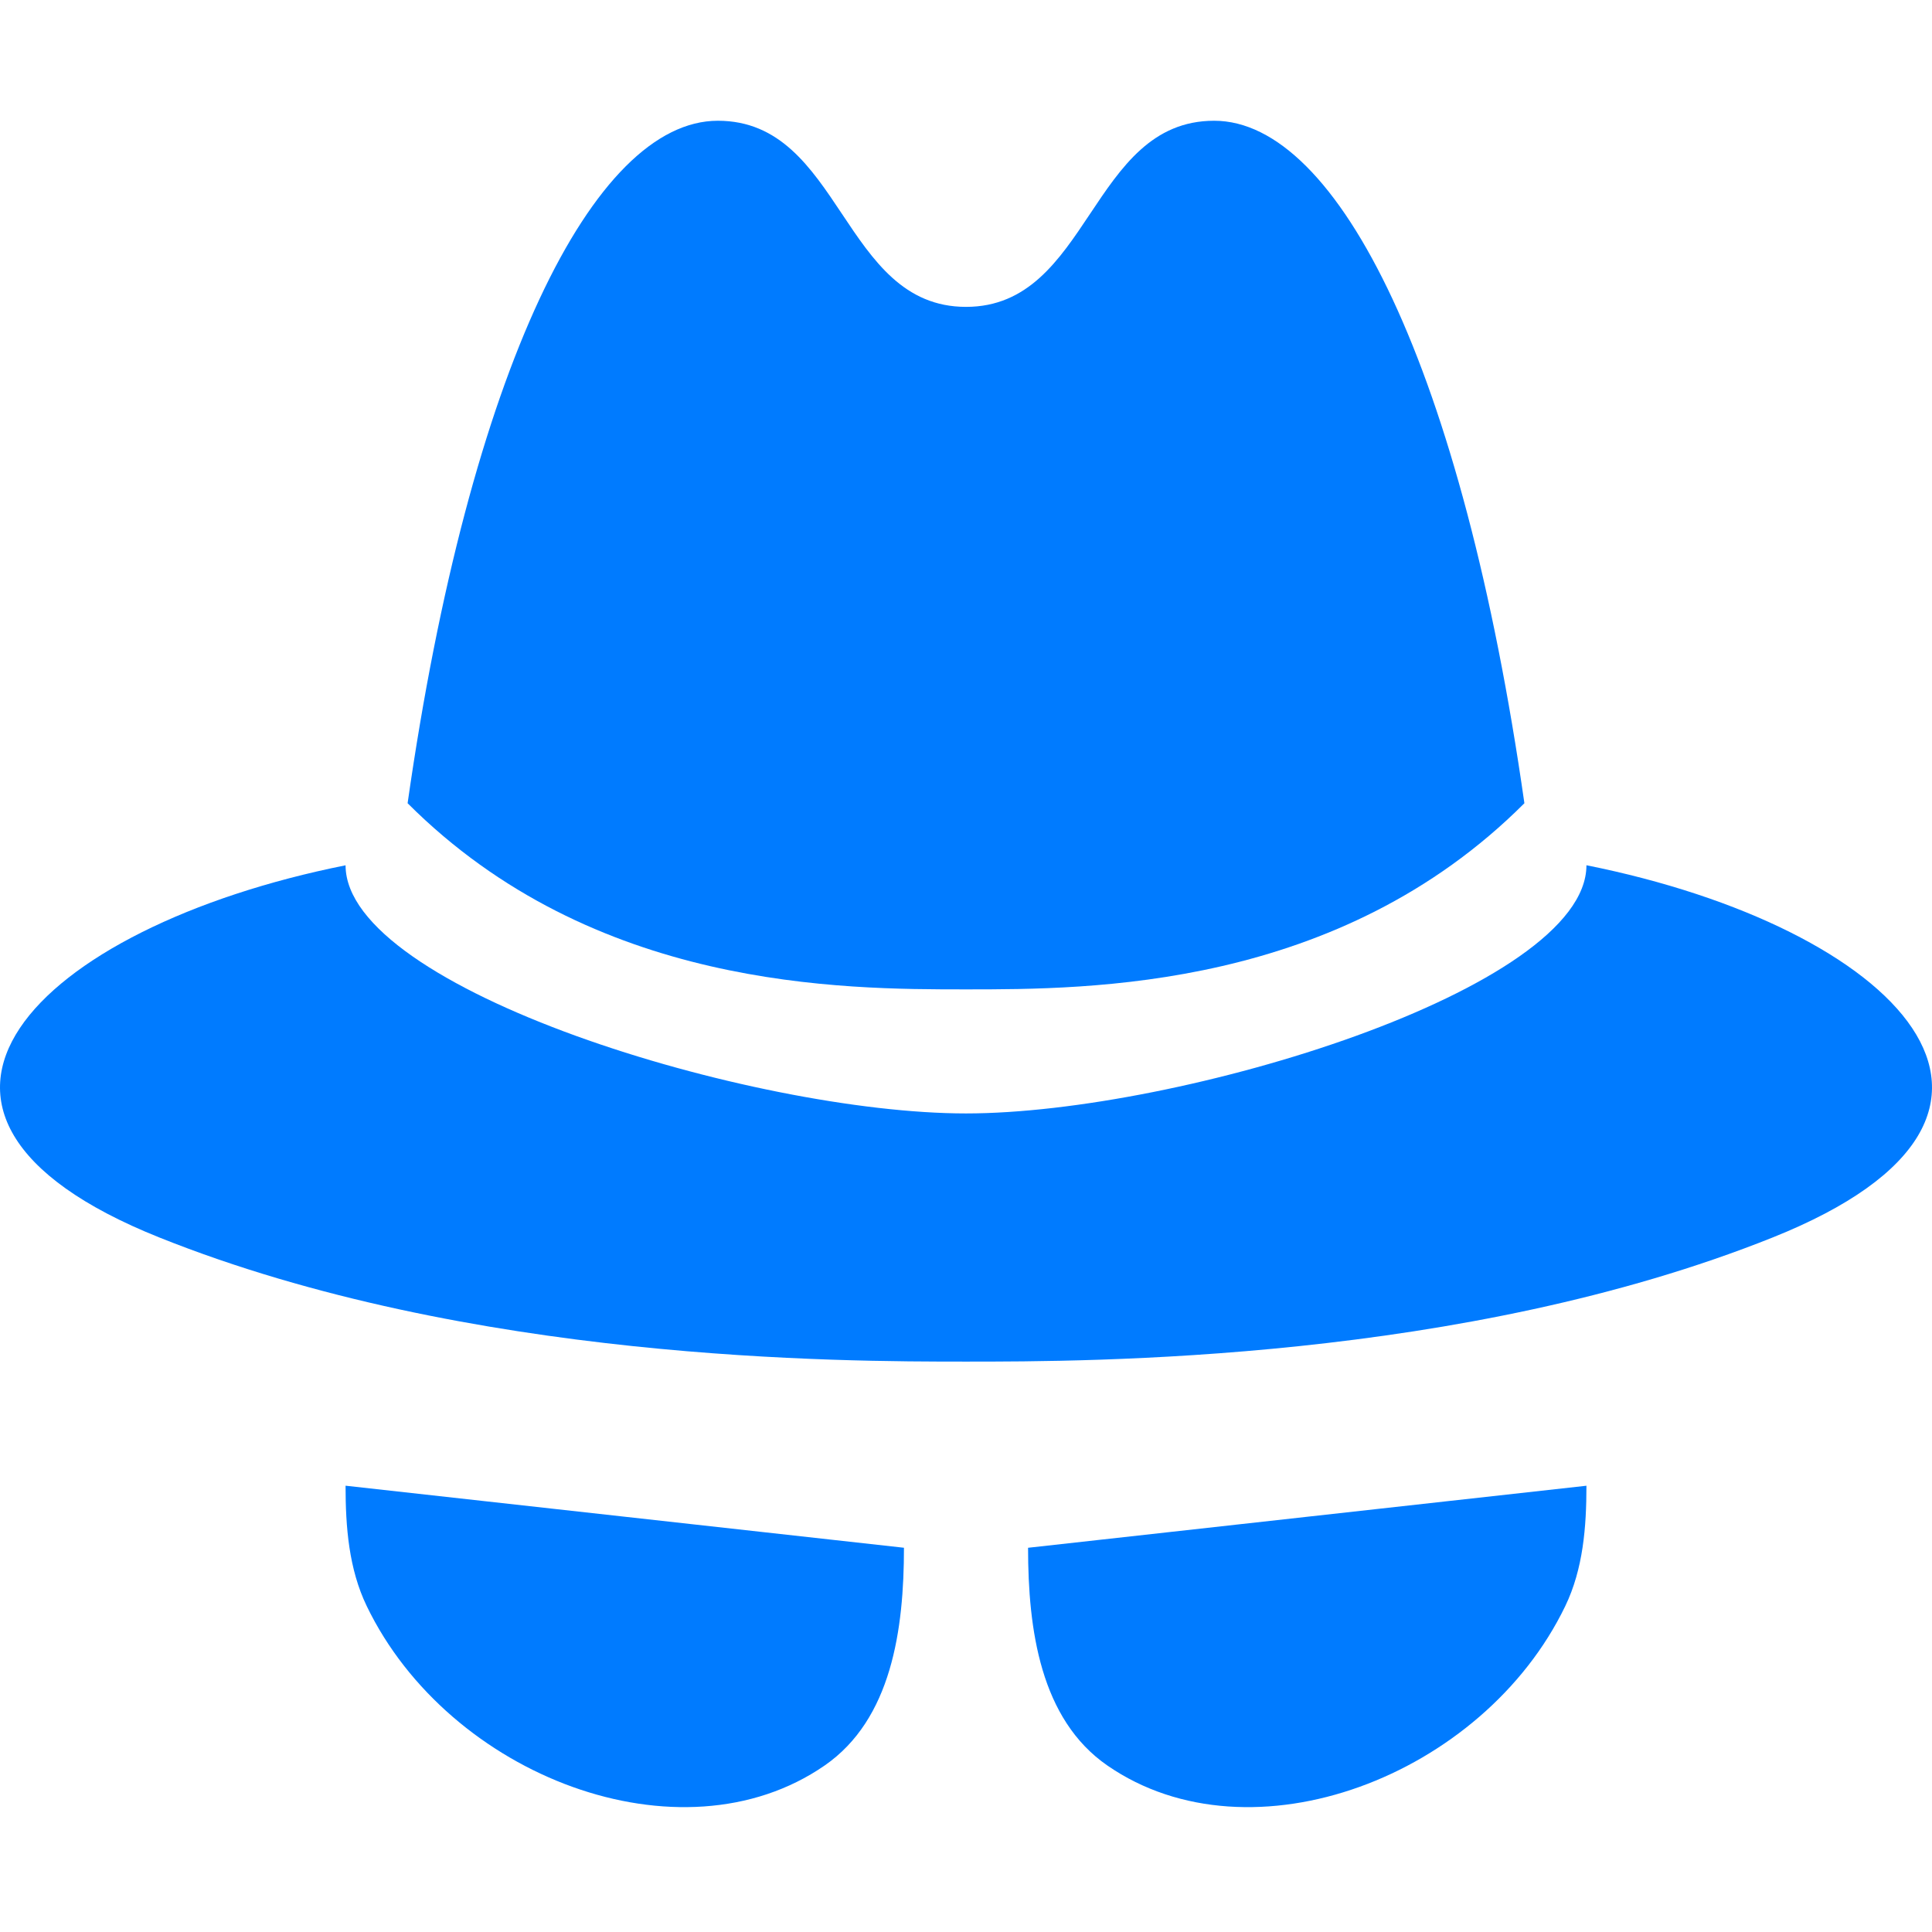
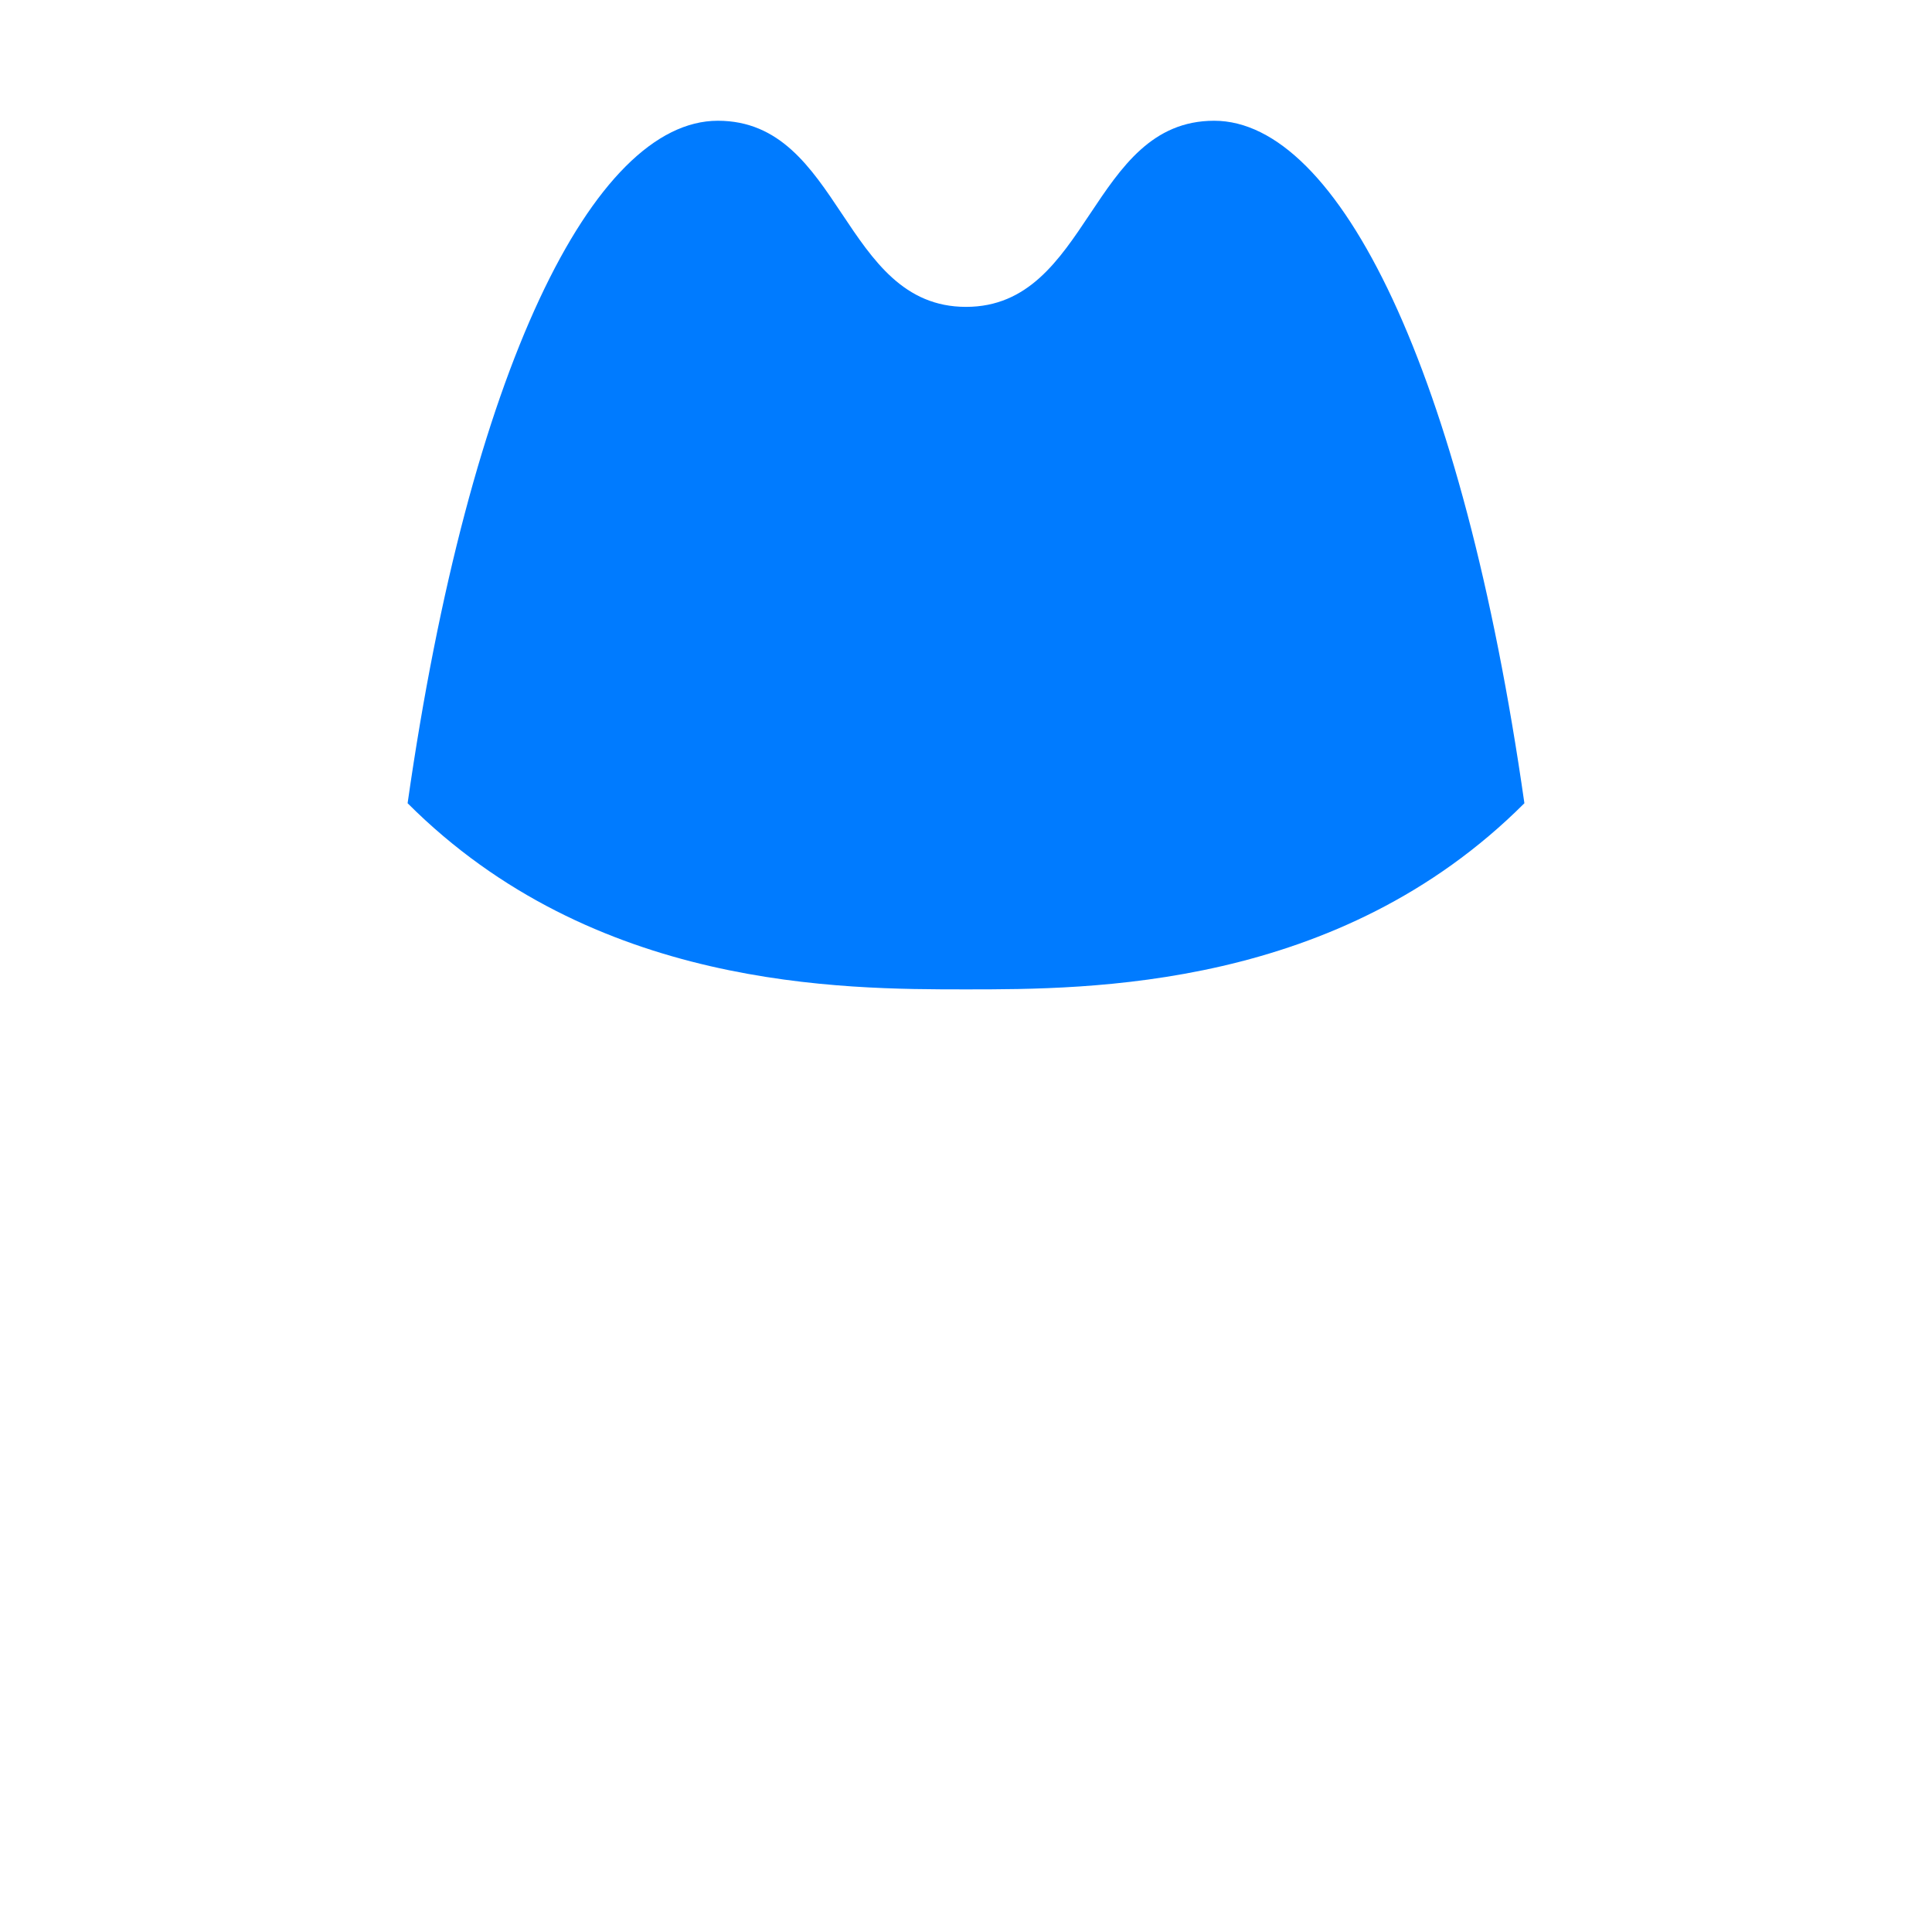
<svg xmlns="http://www.w3.org/2000/svg" width="80" height="80" fill="none">
-   <path d="M42.57 64.09c0 3.379.507 7.099 3.288 9.019 5.951 4.109 15.559.445 18.958-6.608.74-1.537.875-3.274.875-4.98L42.57 64.09zm-28.261-2.57c0 1.707.134 3.444.875 4.981 3.399 7.053 13.007 10.717 18.958 6.608 2.78-1.92 3.289-5.64 3.289-9.02L14.309 61.52zm0-25.69C1.463 38.398-6.244 46.105 6.602 51.243c12.845 5.138 28.26 5.138 33.398 5.138 5.138 0 20.553 0 33.398-5.138 12.846-5.138 5.139-12.846-7.707-15.415 0 5.139-16.878 10.277-25.691 10.277-8.813 0-25.691-5.138-25.691-10.277z" fill="#007BFF" />
  <path d="M16.878 33.26C19.448 15.276 24.585 5 29.724 5c5.138 0 5.138 7.707 10.276 7.707S45.138 5 50.276 5c5.139 0 10.277 10.276 12.846 28.26-7.707 7.708-17.984 7.708-23.122 7.708-5.138 0-15.415 0-23.122-7.708z" fill="#007BFF" />
</svg>